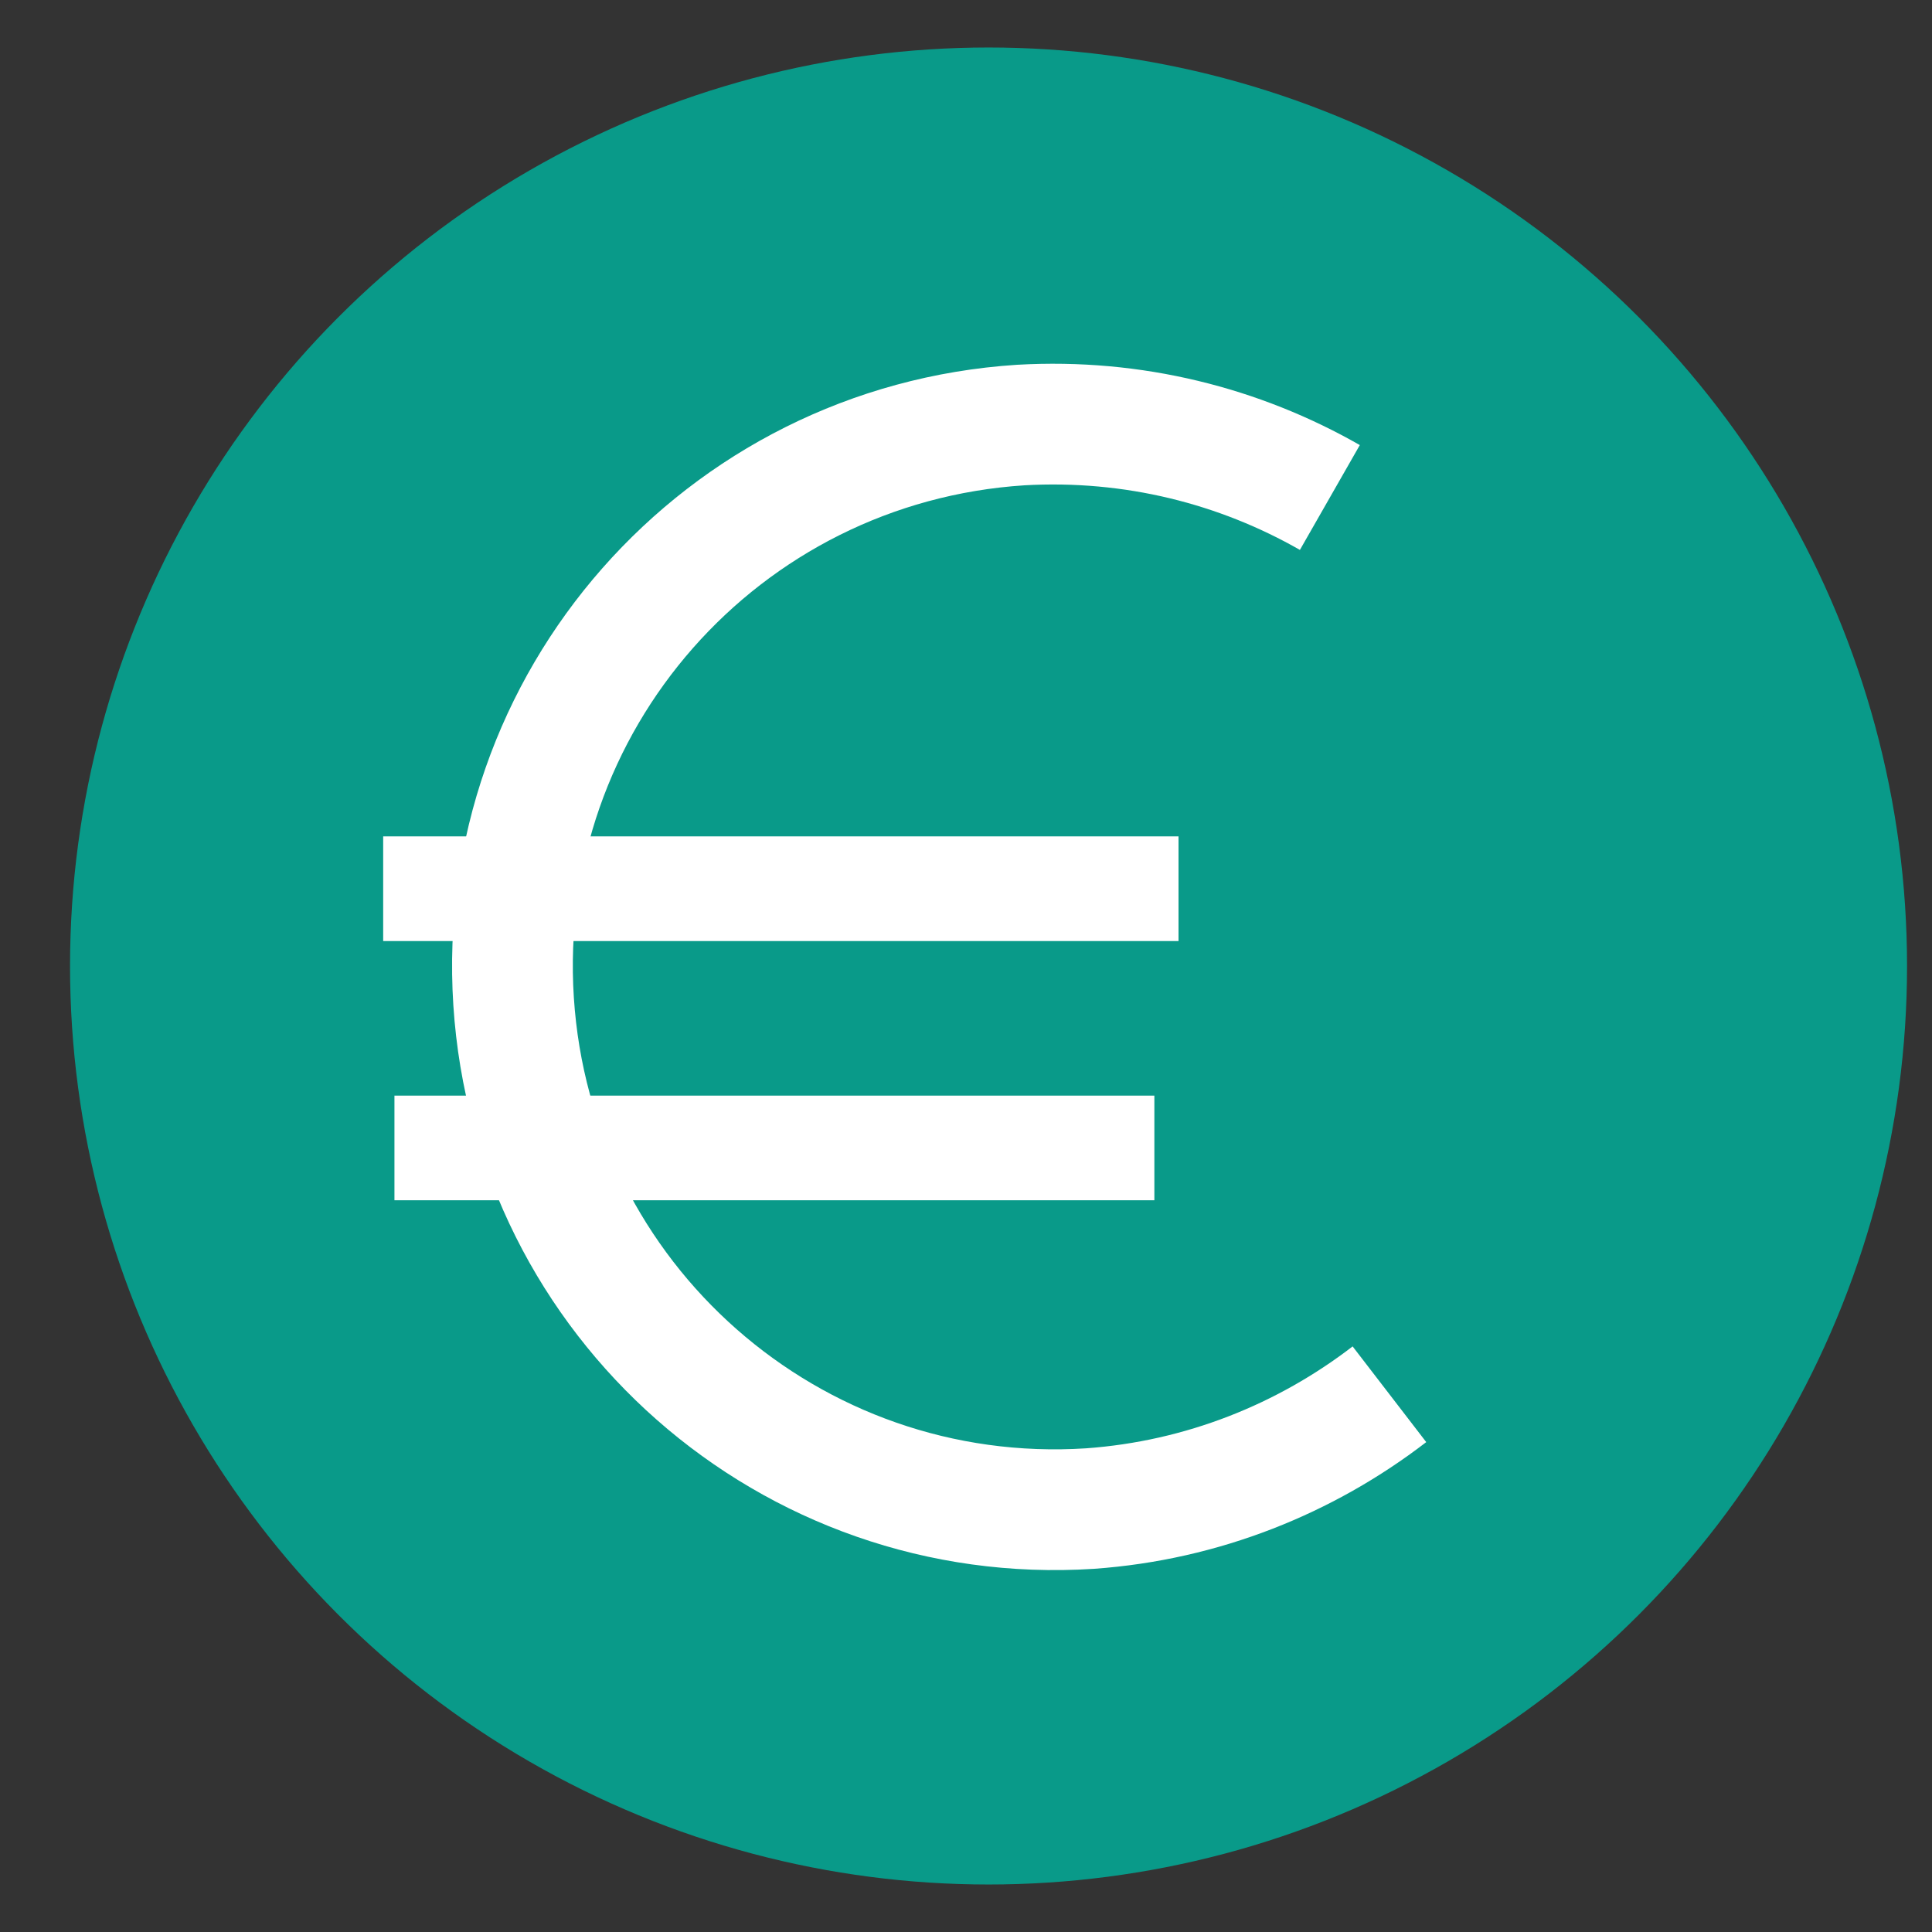
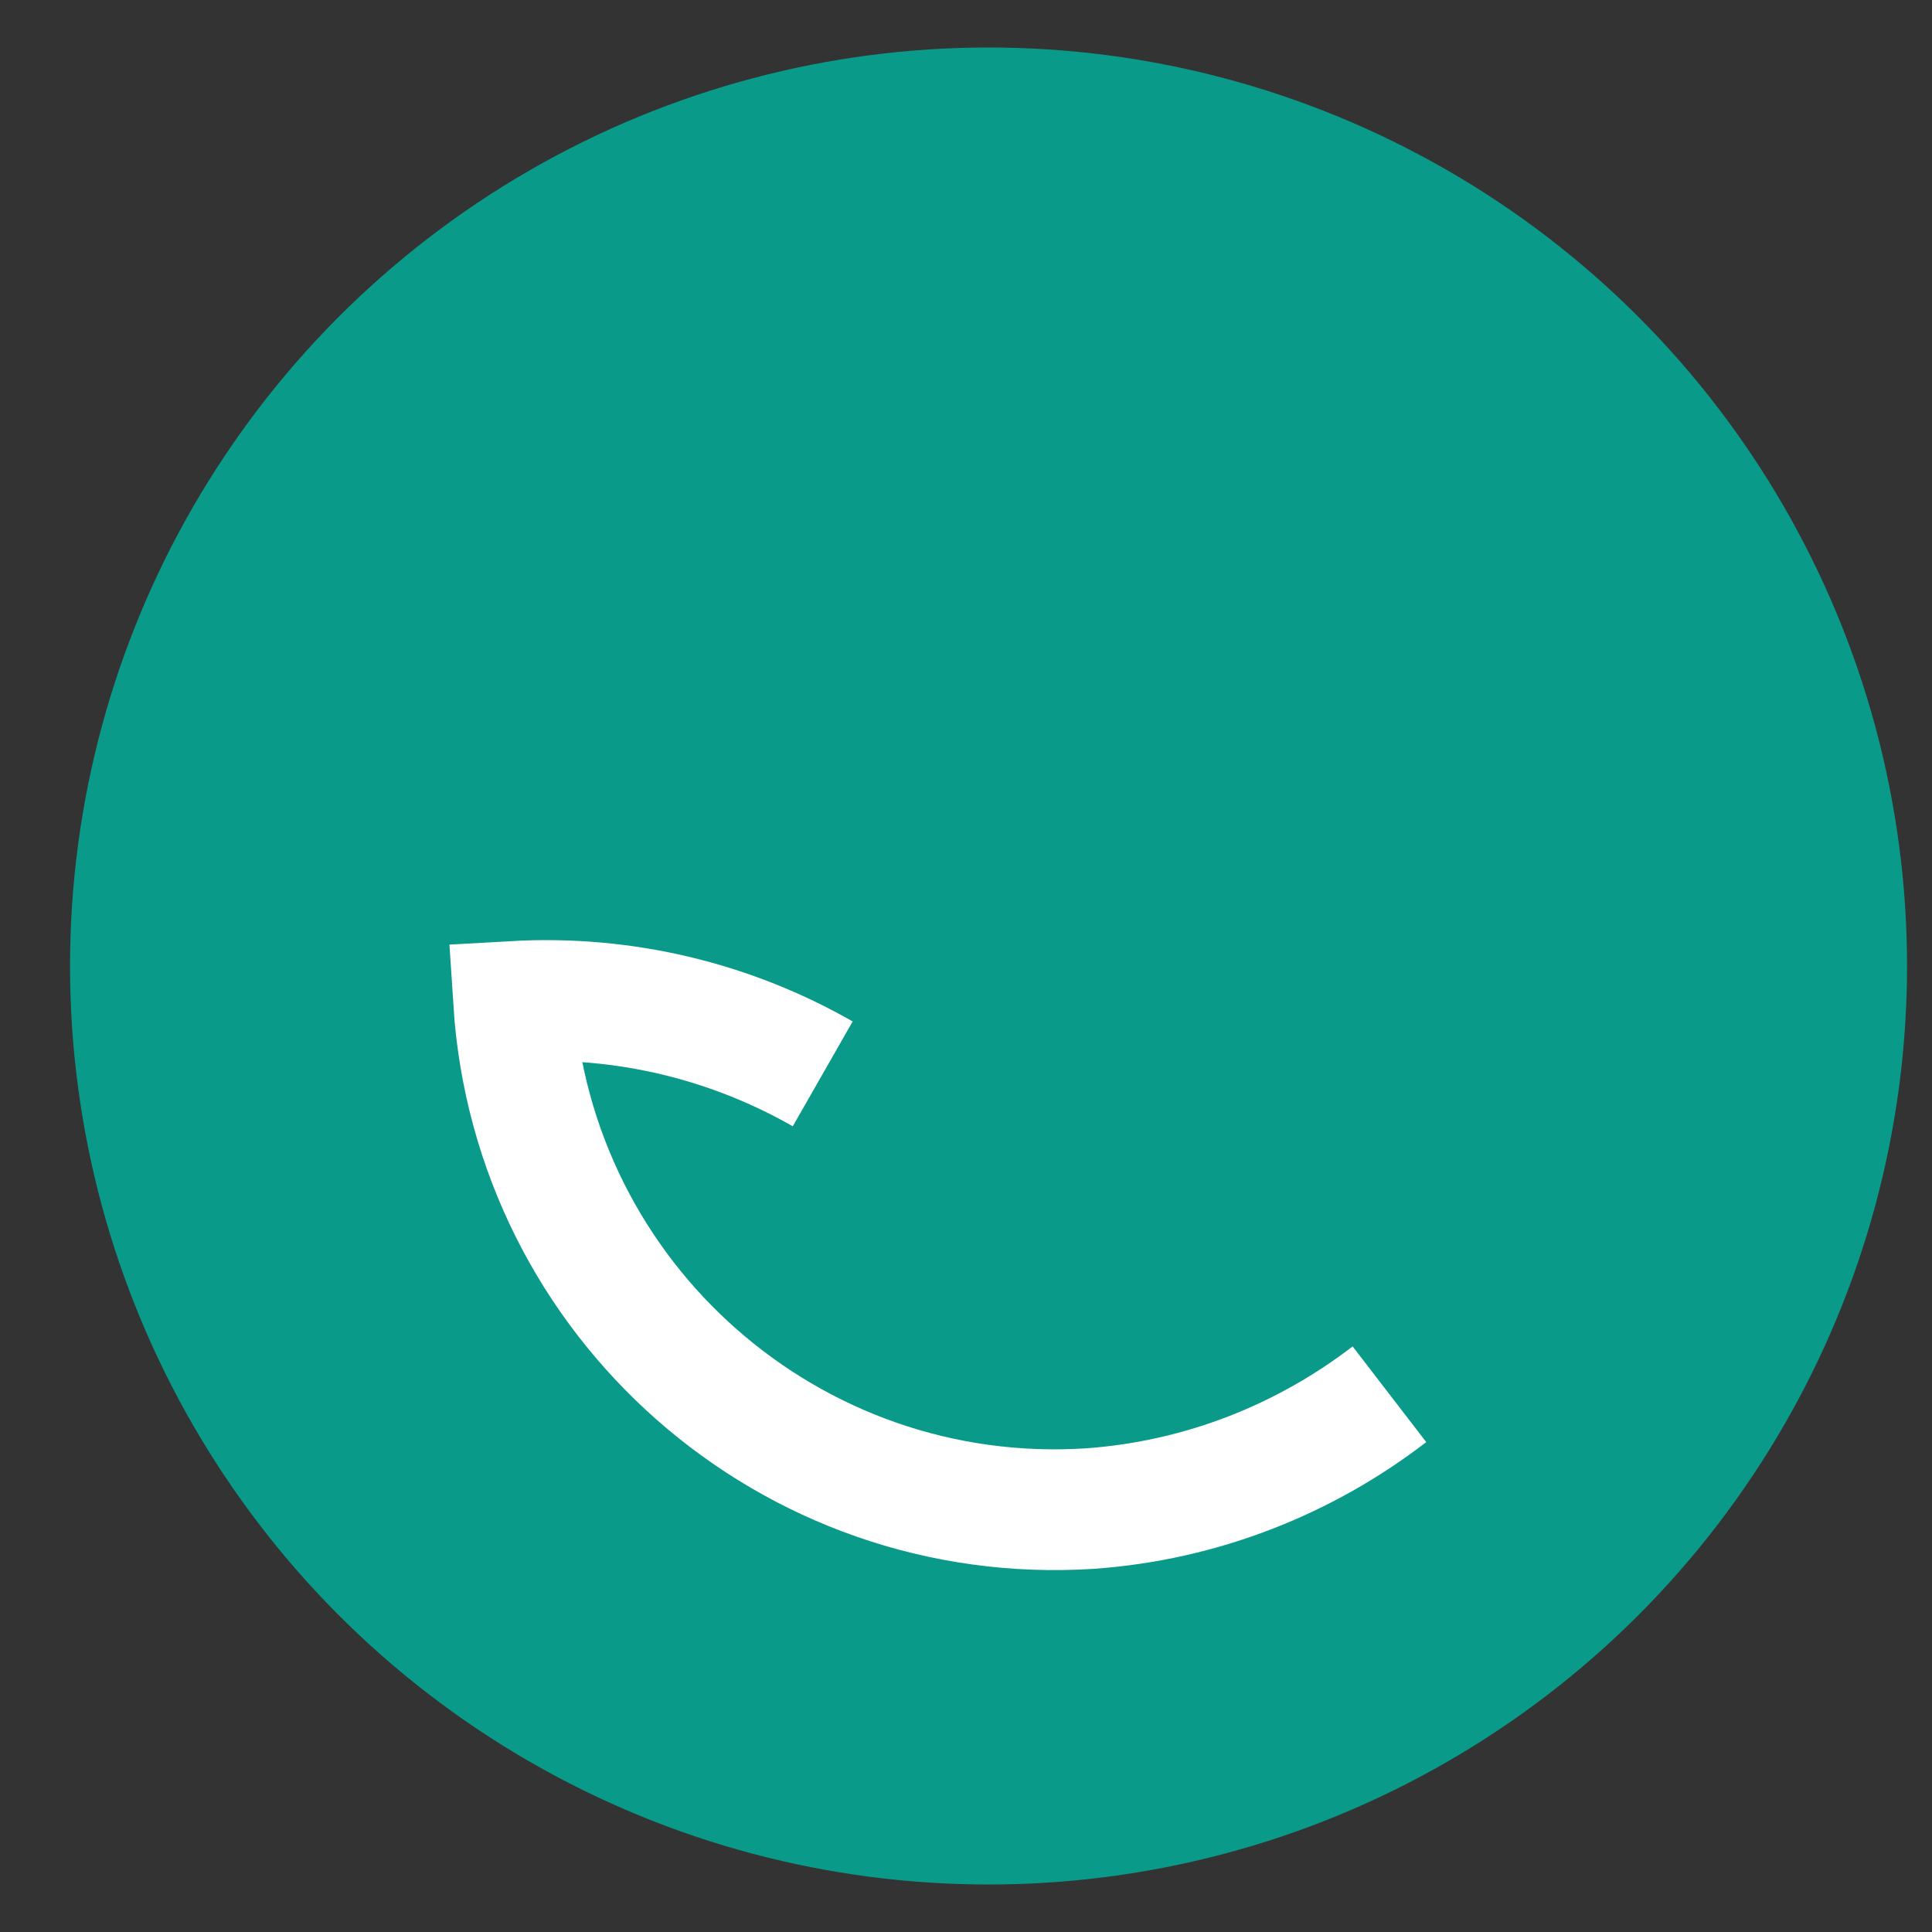
<svg xmlns="http://www.w3.org/2000/svg" id="Camada_2" data-name="Camada 2" viewBox="0 0 12 12">
  <rect x="0" y="0" width="12" height="12" fill="#333333" stroke="none" />
  <defs>
    <style>
      .cls-1, .cls-2 {
        fill: none;
        stroke: #fff;
      }

      .cls-1, .cls-2, .cls-3 {
        stroke-miterlimit: 10;
      }

      .cls-1, .cls-3 {
        stroke-width: .65px;
      }

      .cls-2 {
        stroke-width: .75px;
      }

      .cls-3 {
        fill: #099a89;
        stroke: #099a89;
      }
    </style>
  </defs>
  <circle class="cls-3" cx="6.14" cy="6" r="5.38" />
-   <path class="cls-2" d="M8.63,8.66c-.52,.4-1.16,.66-1.86,.71-1.86,.12-3.46-1.29-3.58-3.15s1.29-3.46,3.15-3.58c.7-.04,1.36,.13,1.92,.45" />
-   <path class="cls-1" d="M7.32,5.52c-.51,0-1.12,0-1.78,0-1.74,0-3.16,0-3.16,0s1.41,0,3.16,0c.65,0,1.26,0,1.76,0" />
-   <path class="cls-1" d="M7.17,7.13c-.48,0-1.07,0-1.7,0-1.67,0-3.02,0-3.02,0s1.35,0,3.02,0c.63,0,1.21,0,1.69,0" />
+   <path class="cls-2" d="M8.63,8.66c-.52,.4-1.16,.66-1.86,.71-1.86,.12-3.46-1.29-3.58-3.15c.7-.04,1.36,.13,1.92,.45" />
</svg>